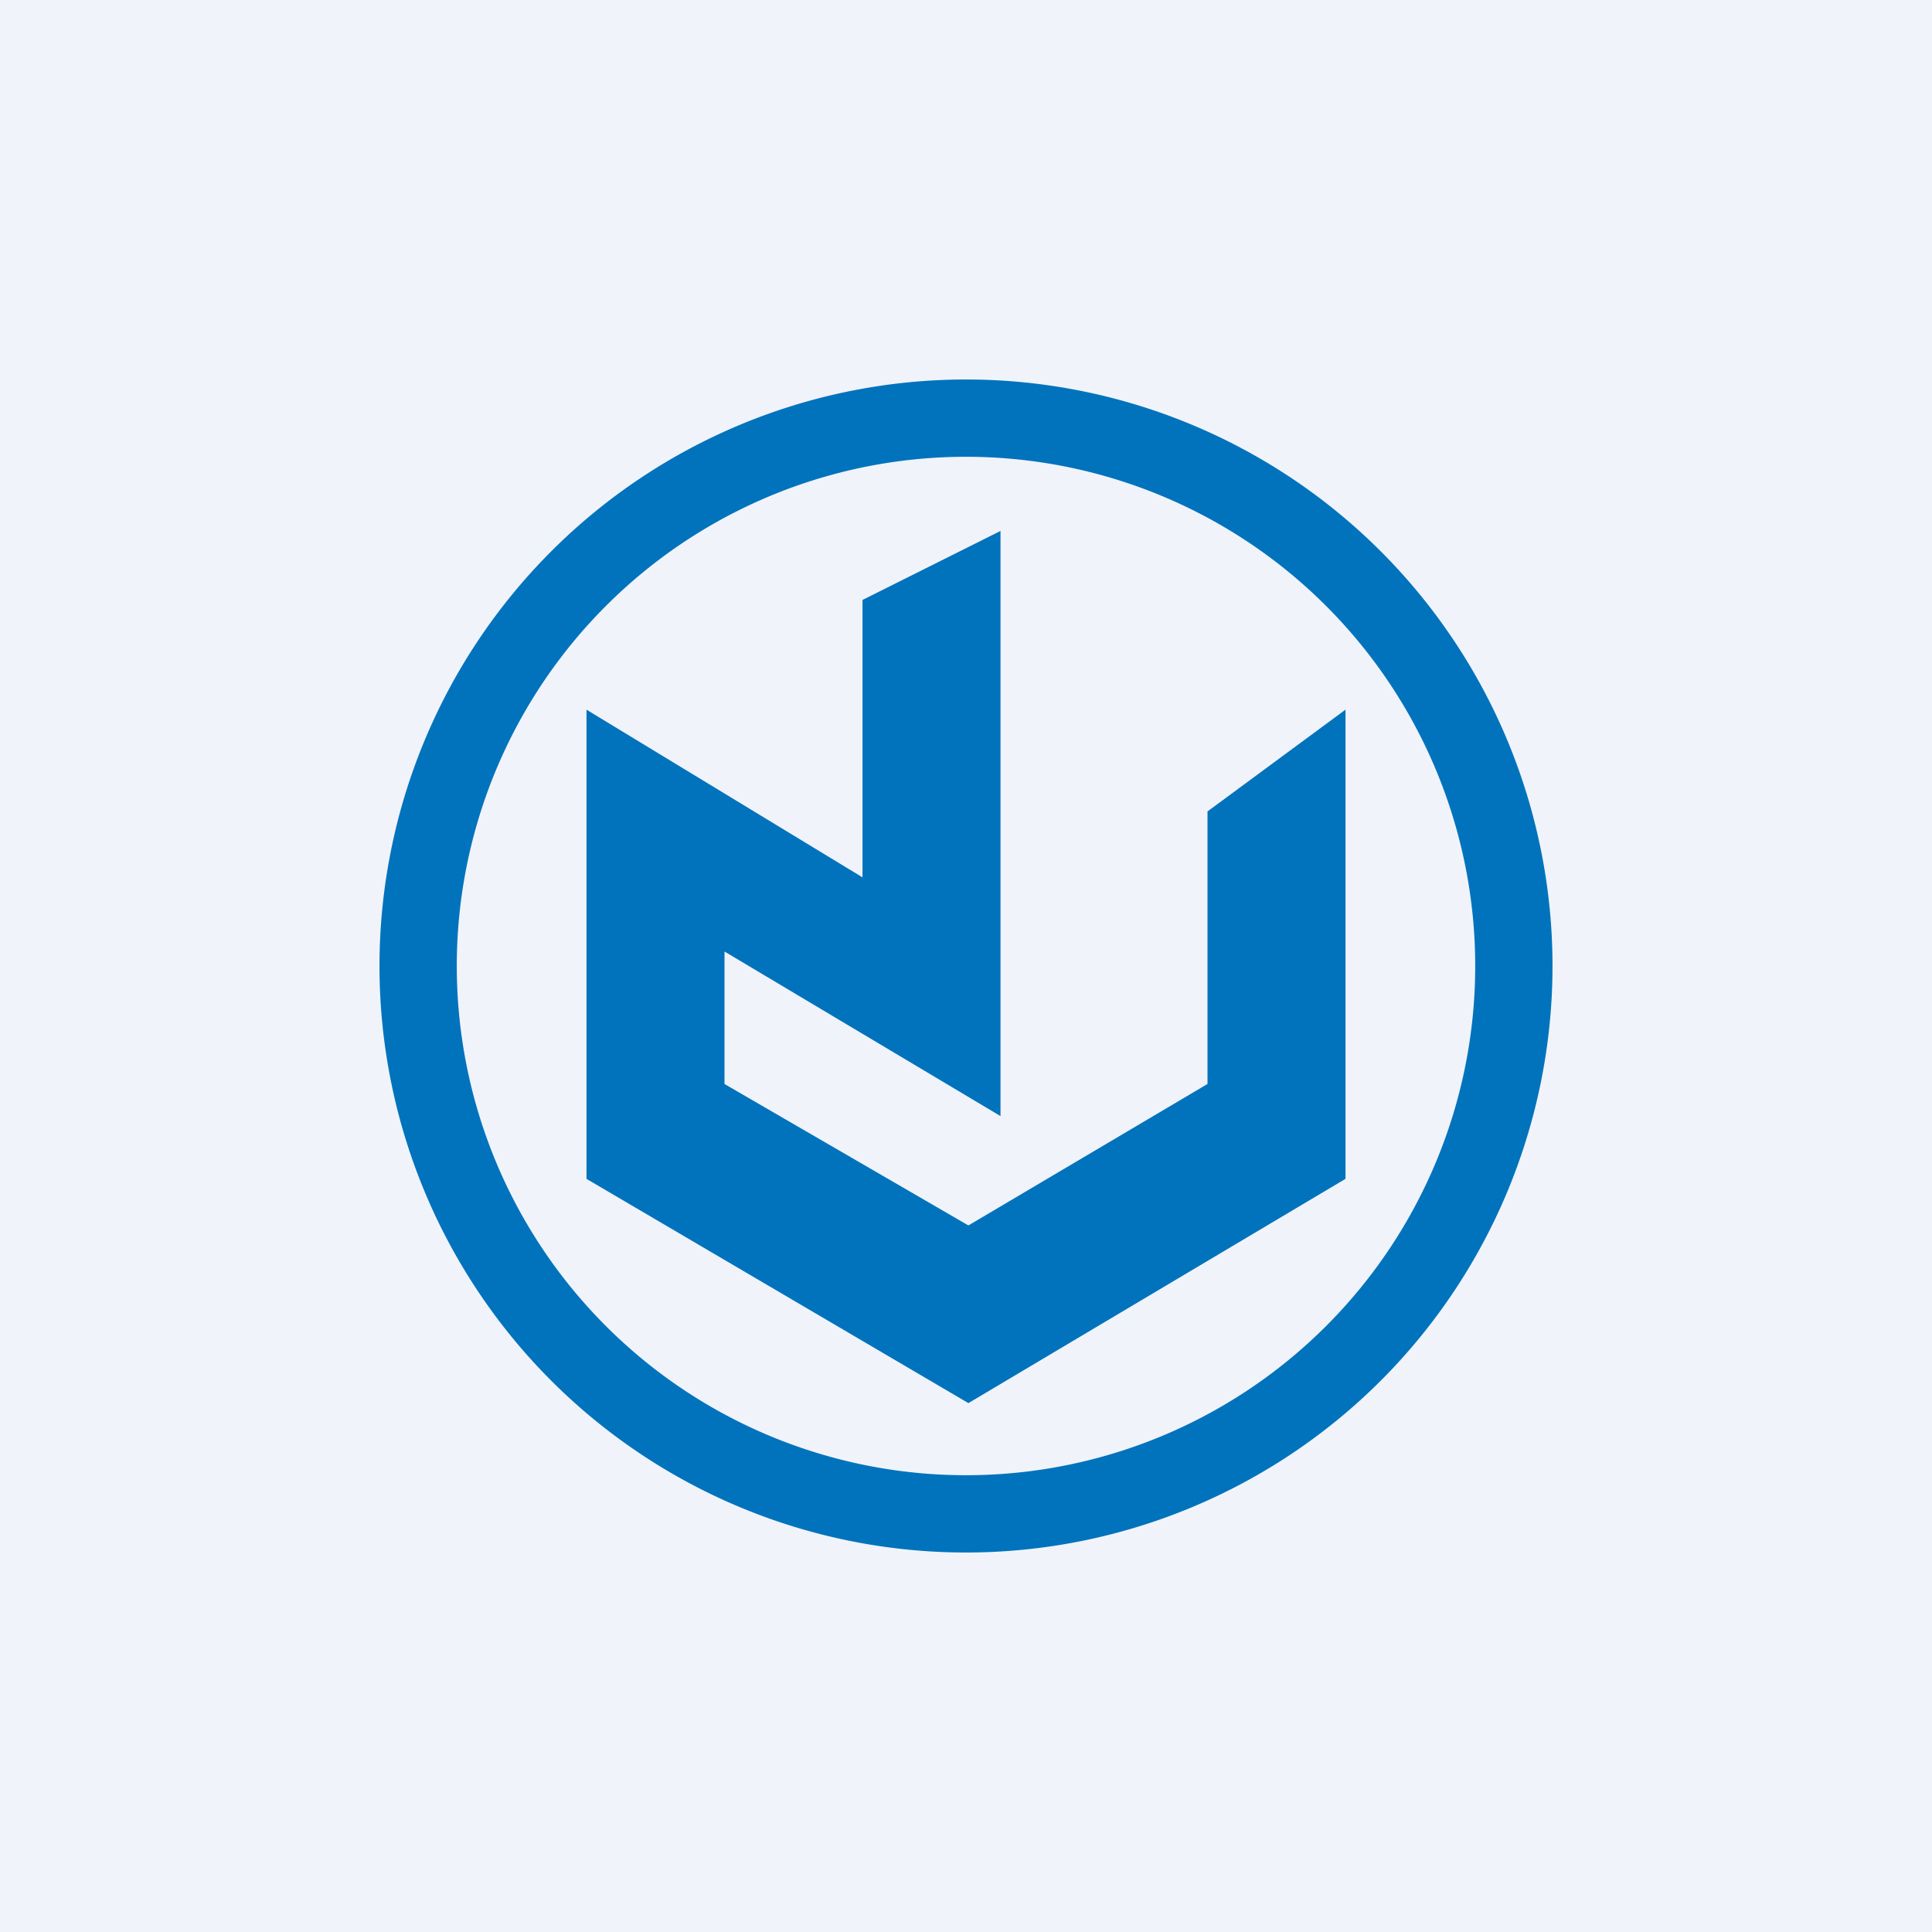
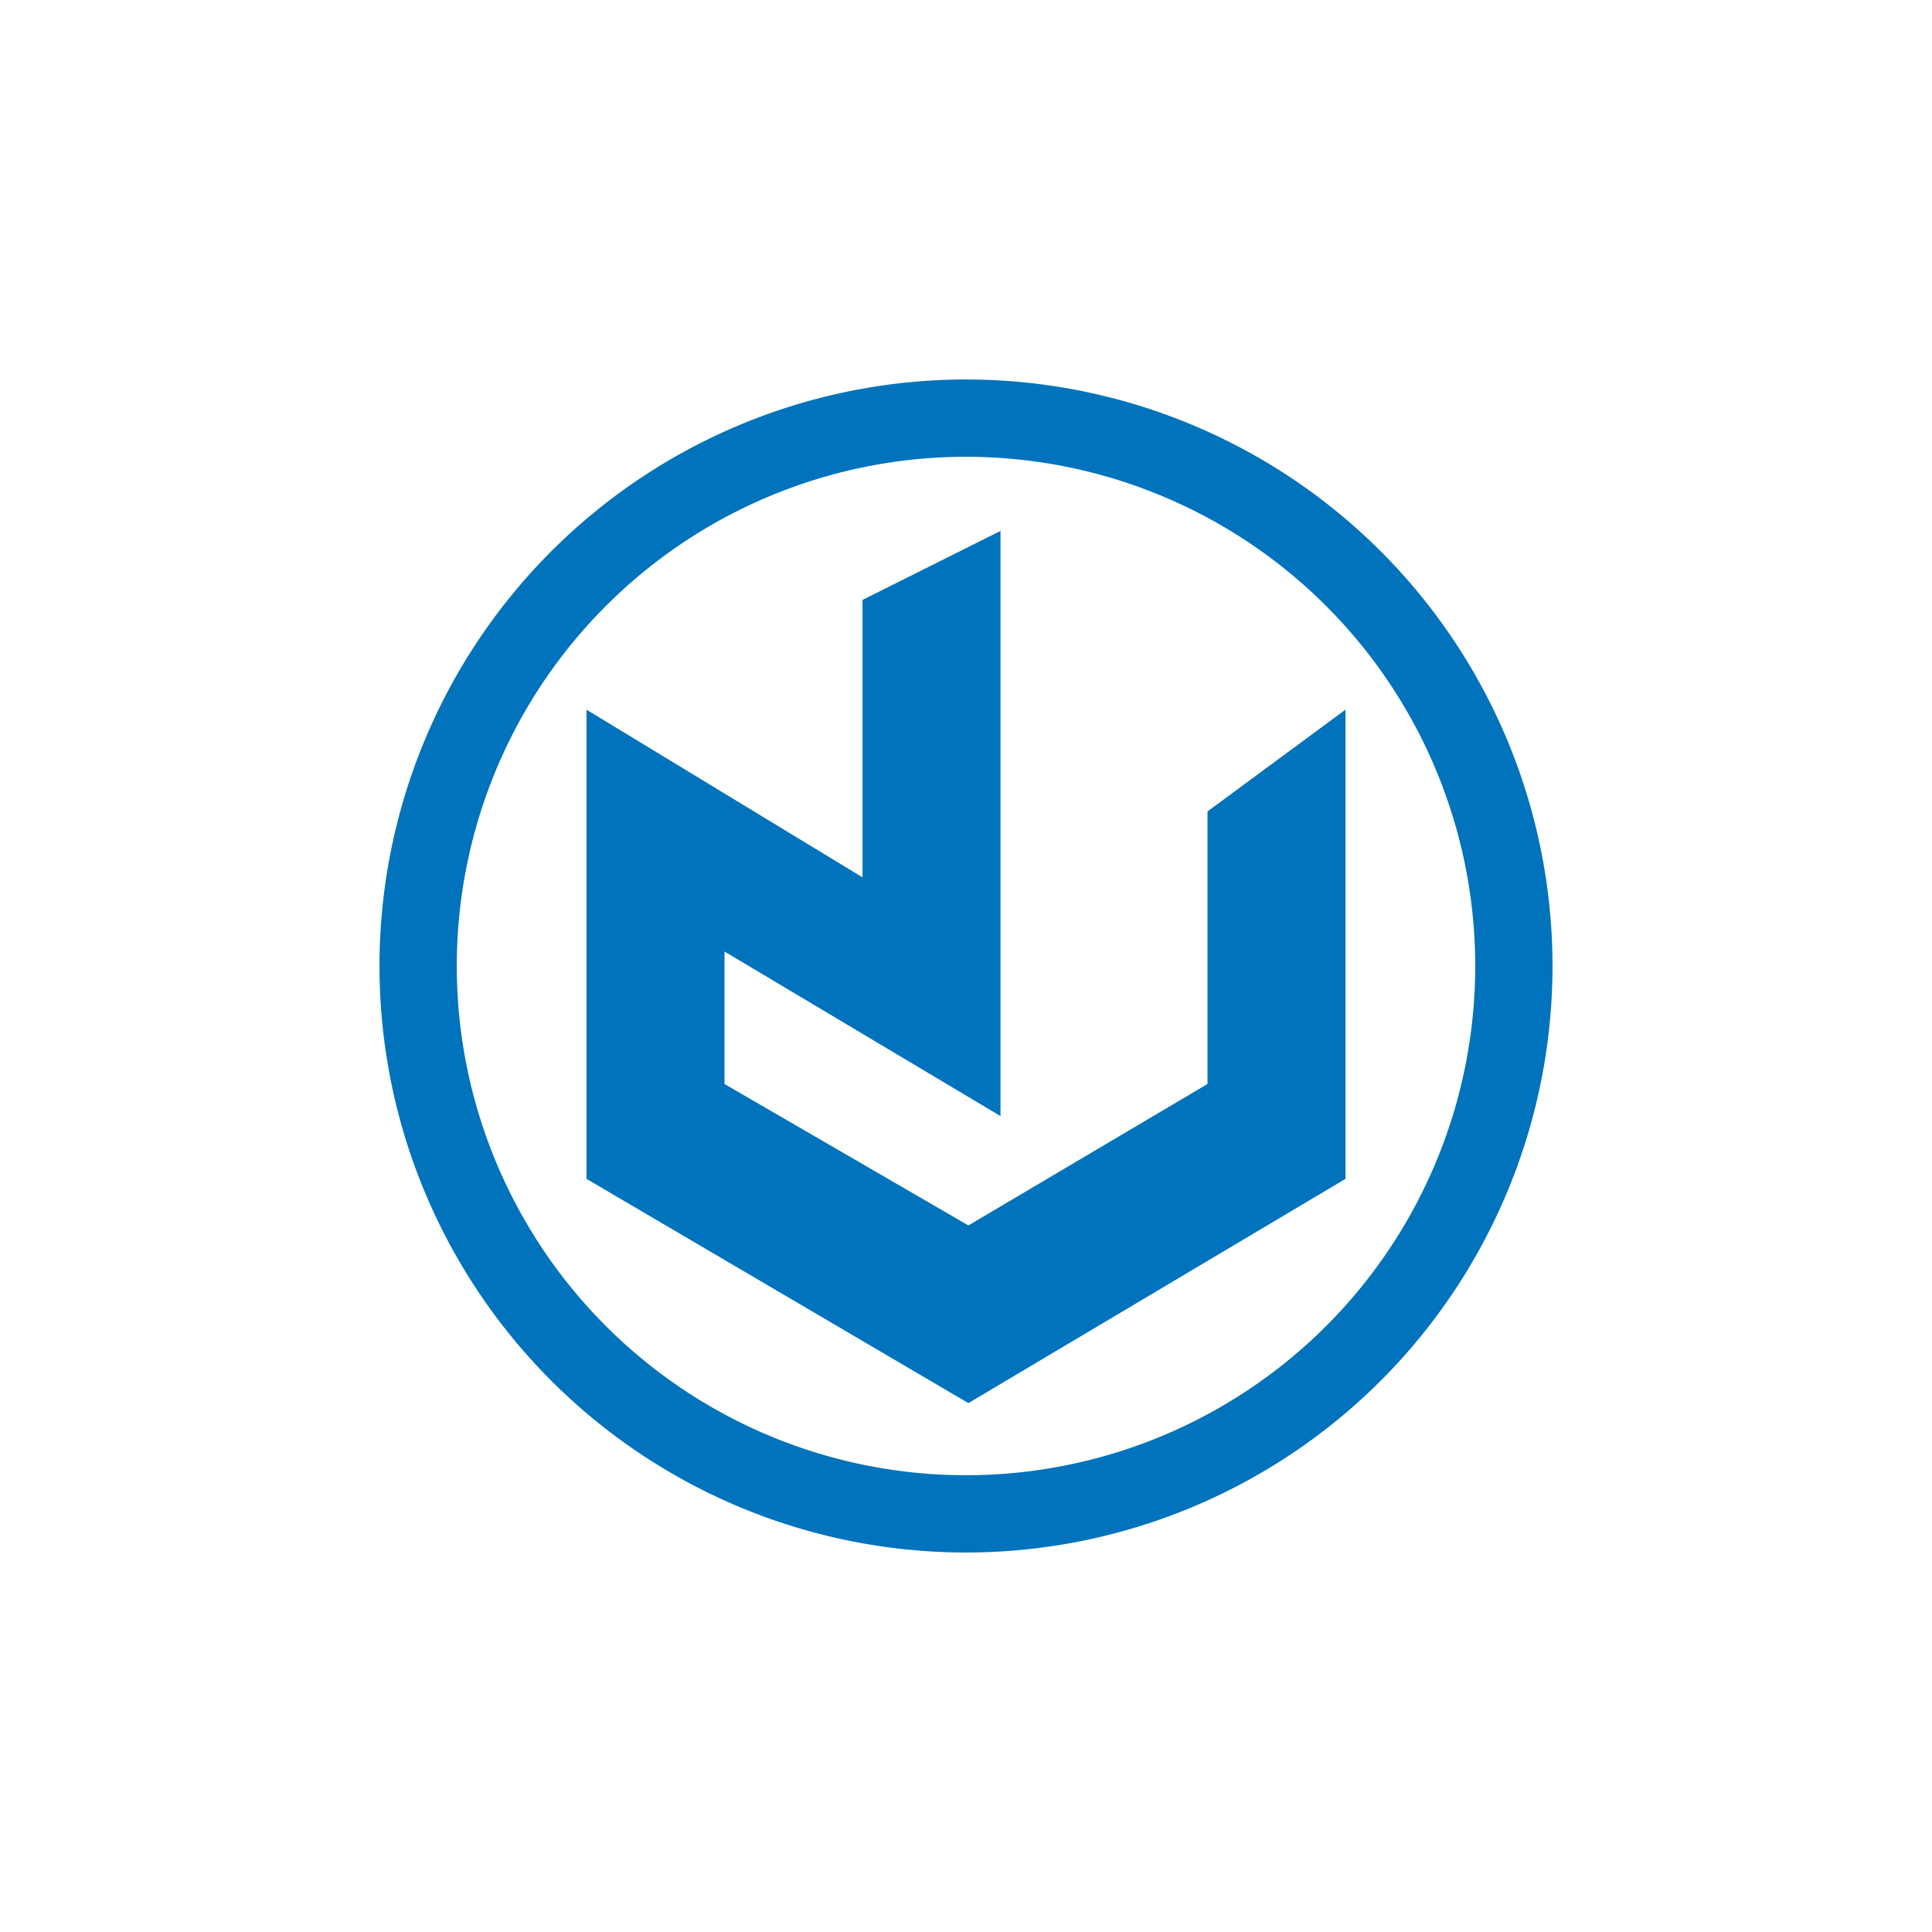
<svg xmlns="http://www.w3.org/2000/svg" width="56" height="56" viewBox="0 0 56 56">
-   <path fill="#F0F3FA" d="M0 0h56v56H0z" />
  <path fill-rule="evenodd" d="M42.76 28a14.76 14.76 0 1 1-29.52 0 14.76 14.76 0 0 1 29.52 0ZM45 28a17 17 0 1 1-34 0 17 17 0 0 1 34 0ZM25 17.4v8.03l-8-4.86v13.6l11.07 6.5L39 34.17v-13.6l-4 2.95v7.9l-6.93 4.1-7.07-4.1v-3.84l8 4.77V15.39l-4 2Z" fill="#0073BC" />
</svg>